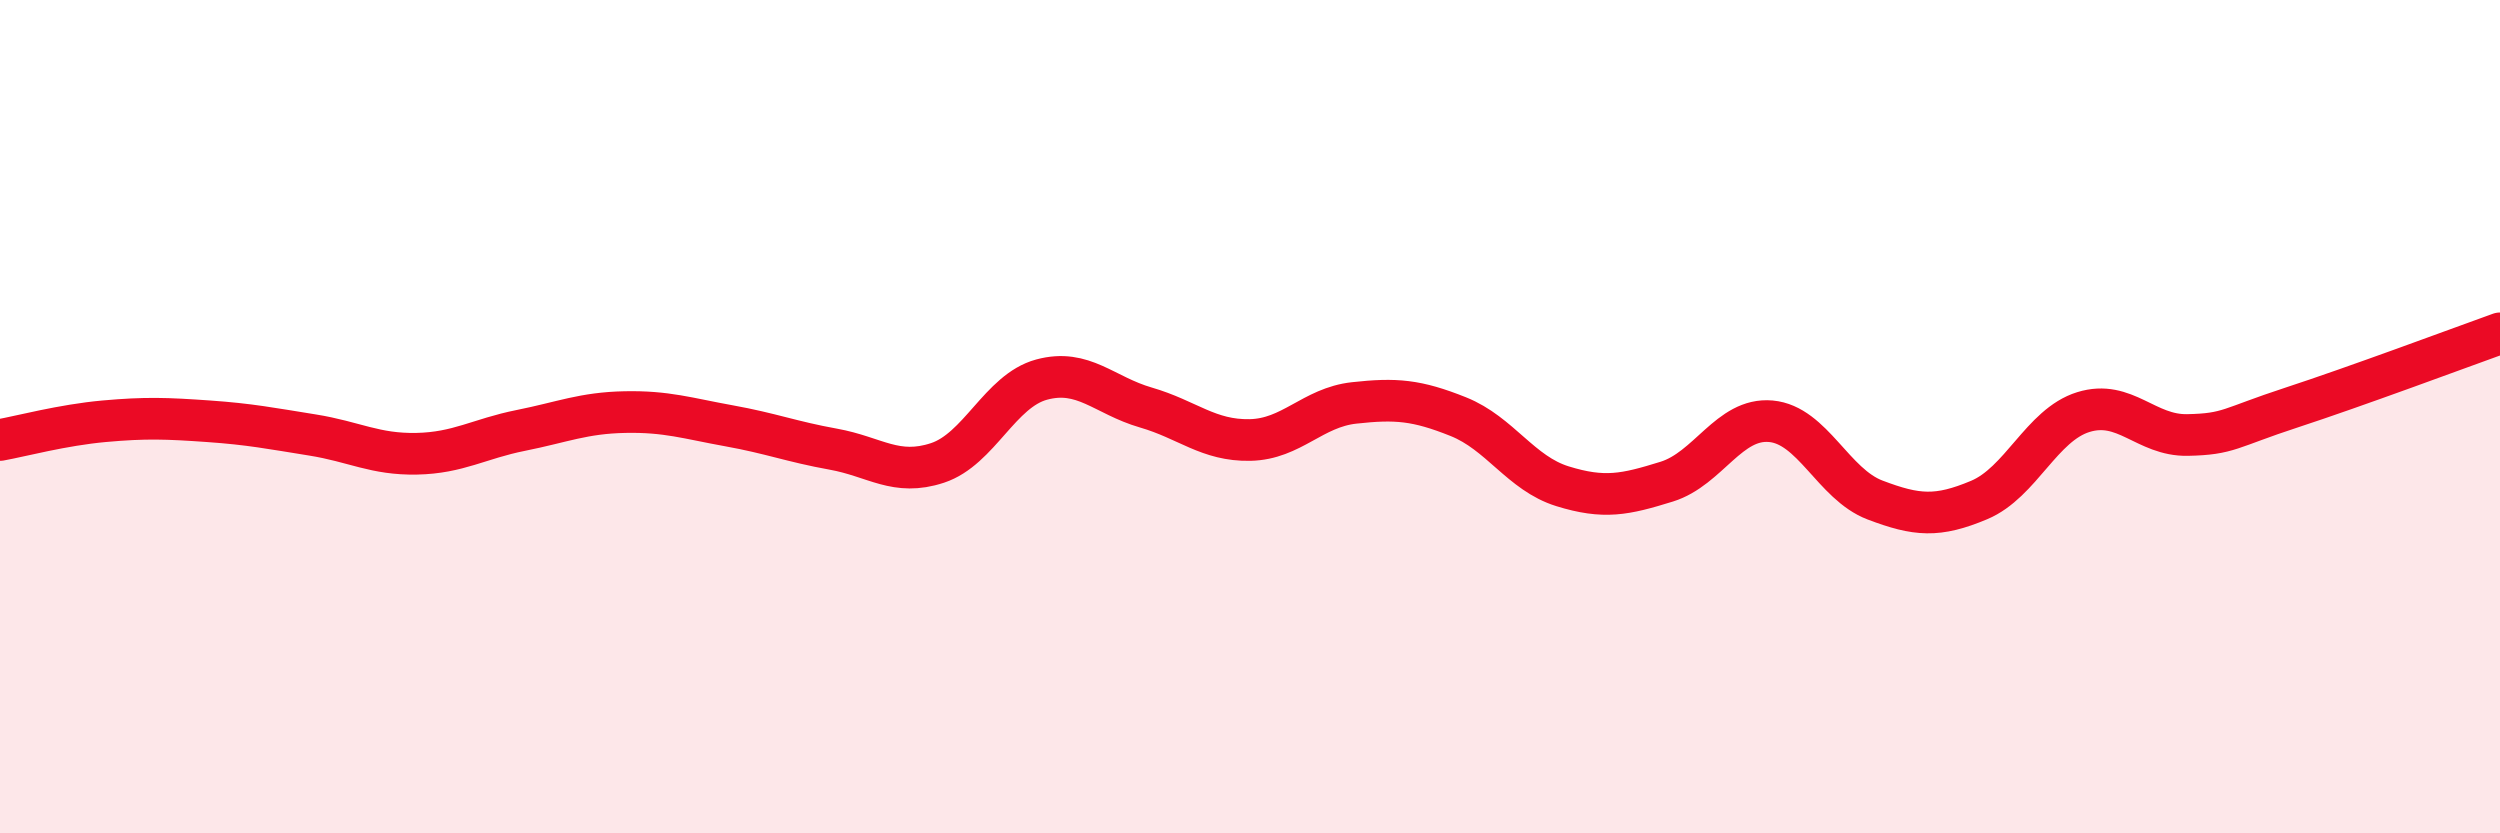
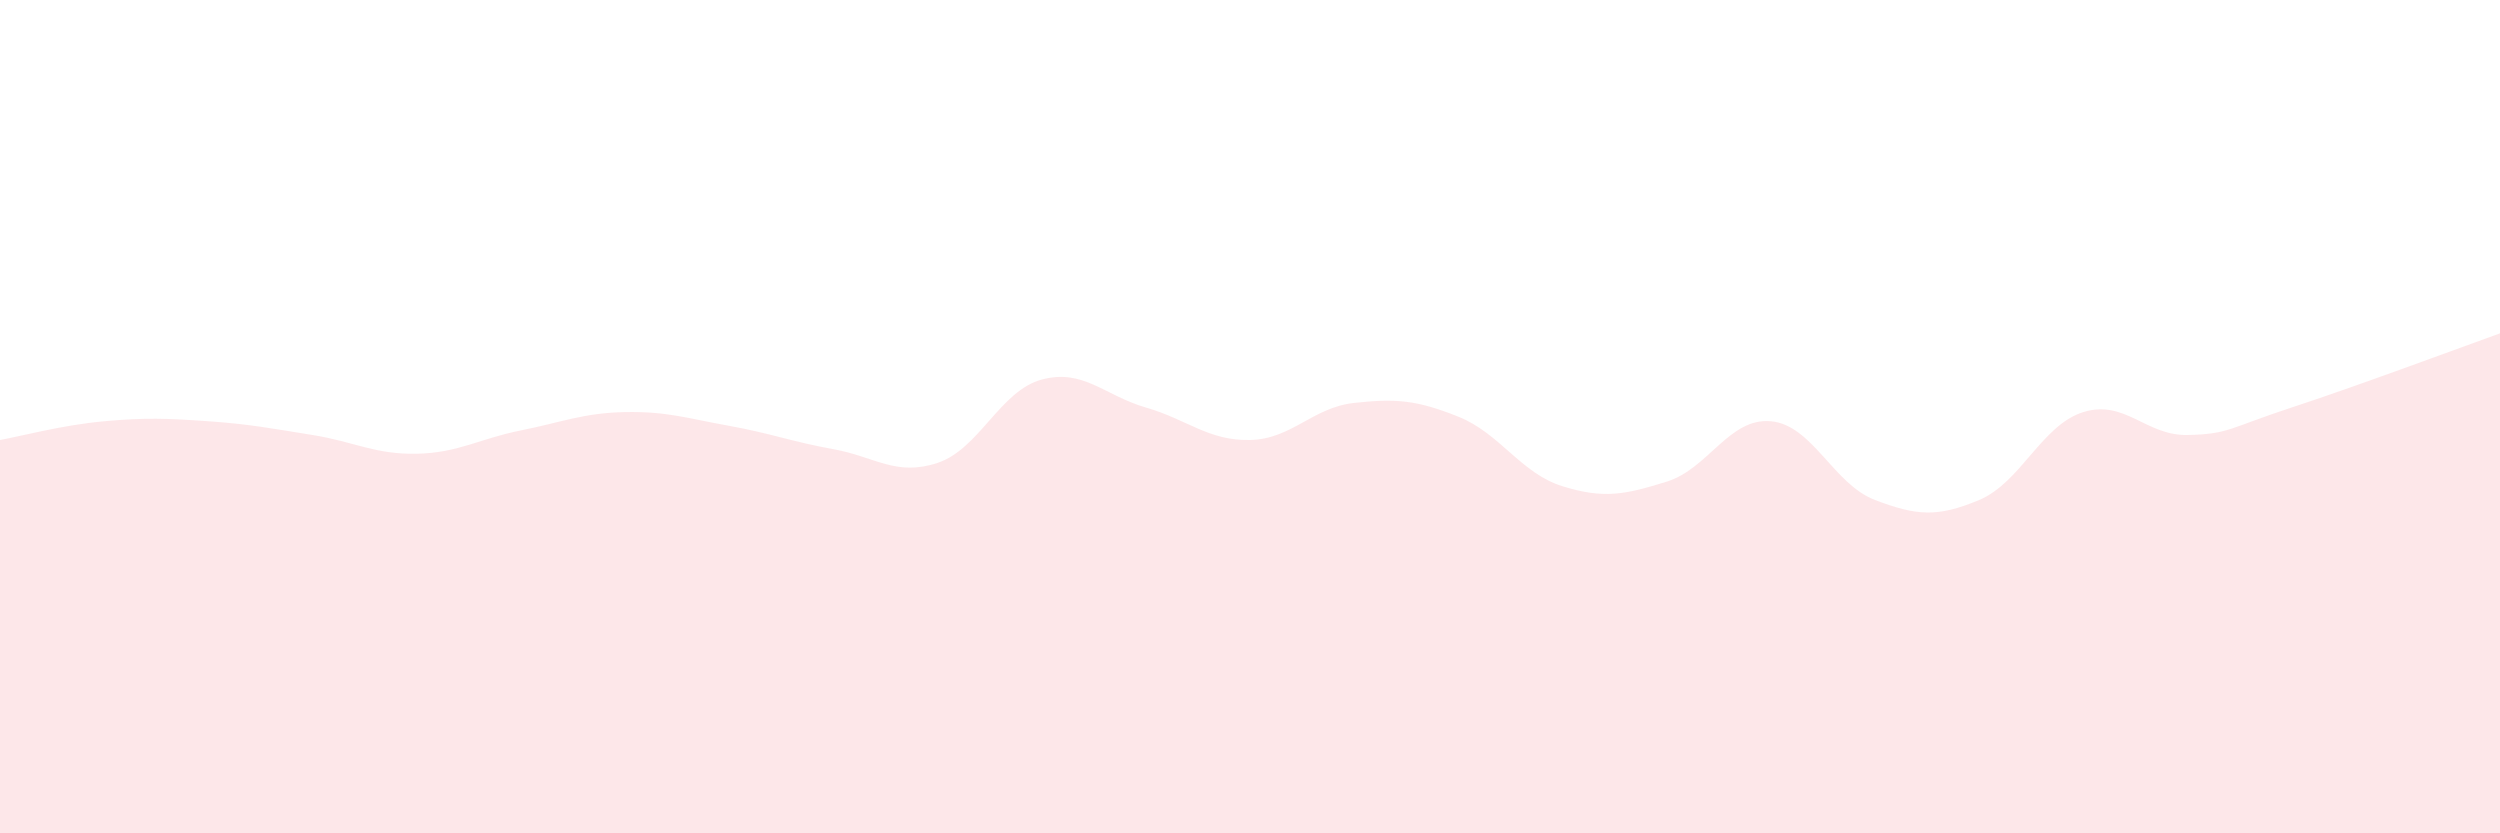
<svg xmlns="http://www.w3.org/2000/svg" width="60" height="20" viewBox="0 0 60 20">
  <path d="M 0,10.56 C 0.5,10.47 1.5,10.2 2.5,10.11 C 3.5,10.02 4,10.04 5,10.11 C 6,10.18 6.5,10.28 7.5,10.44 C 8.5,10.6 9,10.91 10,10.89 C 11,10.87 11.5,10.53 12.5,10.33 C 13.5,10.13 14,9.91 15,9.89 C 16,9.87 16.5,10.04 17.5,10.22 C 18.5,10.4 19,10.6 20,10.78 C 21,10.96 21.5,11.44 22.5,11.11 C 23.5,10.78 24,9.38 25,9.11 C 26,8.84 26.5,9.49 27.5,9.78 C 28.5,10.07 29,10.58 30,10.56 C 31,10.54 31.5,9.78 32.5,9.67 C 33.5,9.56 34,9.6 35,10 C 36,10.4 36.5,11.36 37.5,11.67 C 38.5,11.98 39,11.87 40,11.56 C 41,11.25 41.5,10.02 42.5,10.11 C 43.5,10.2 44,11.62 45,12 C 46,12.38 46.5,12.42 47.5,12 C 48.5,11.58 49,10.2 50,9.89 C 51,9.58 51.5,10.46 52.5,10.44 C 53.5,10.42 53.5,10.27 55,9.78 C 56.5,9.29 59,8.36 60,8L60 20L0 20Z" fill="#EB0A25" opacity="0.1" stroke-linecap="round" stroke-linejoin="round" />
-   <path d="M 0,10.56 C 0.5,10.47 1.5,10.2 2.5,10.11 C 3.5,10.02 4,10.04 5,10.11 C 6,10.18 6.5,10.28 7.5,10.44 C 8.5,10.6 9,10.91 10,10.89 C 11,10.87 11.5,10.53 12.5,10.33 C 13.5,10.13 14,9.91 15,9.89 C 16,9.87 16.5,10.04 17.5,10.22 C 18.5,10.4 19,10.6 20,10.78 C 21,10.96 21.5,11.44 22.5,11.11 C 23.5,10.78 24,9.38 25,9.11 C 26,8.84 26.5,9.49 27.5,9.78 C 28.5,10.07 29,10.58 30,10.56 C 31,10.54 31.5,9.78 32.5,9.67 C 33.5,9.56 34,9.6 35,10 C 36,10.4 36.5,11.36 37.5,11.67 C 38.5,11.98 39,11.87 40,11.56 C 41,11.25 41.5,10.02 42.5,10.11 C 43.5,10.2 44,11.62 45,12 C 46,12.38 46.5,12.42 47.5,12 C 48.5,11.58 49,10.2 50,9.89 C 51,9.58 51.5,10.46 52.5,10.44 C 53.5,10.42 53.5,10.27 55,9.78 C 56.5,9.29 59,8.36 60,8" stroke="#EB0A25" stroke-width="1" fill="none" stroke-linecap="round" stroke-linejoin="round" />
</svg>